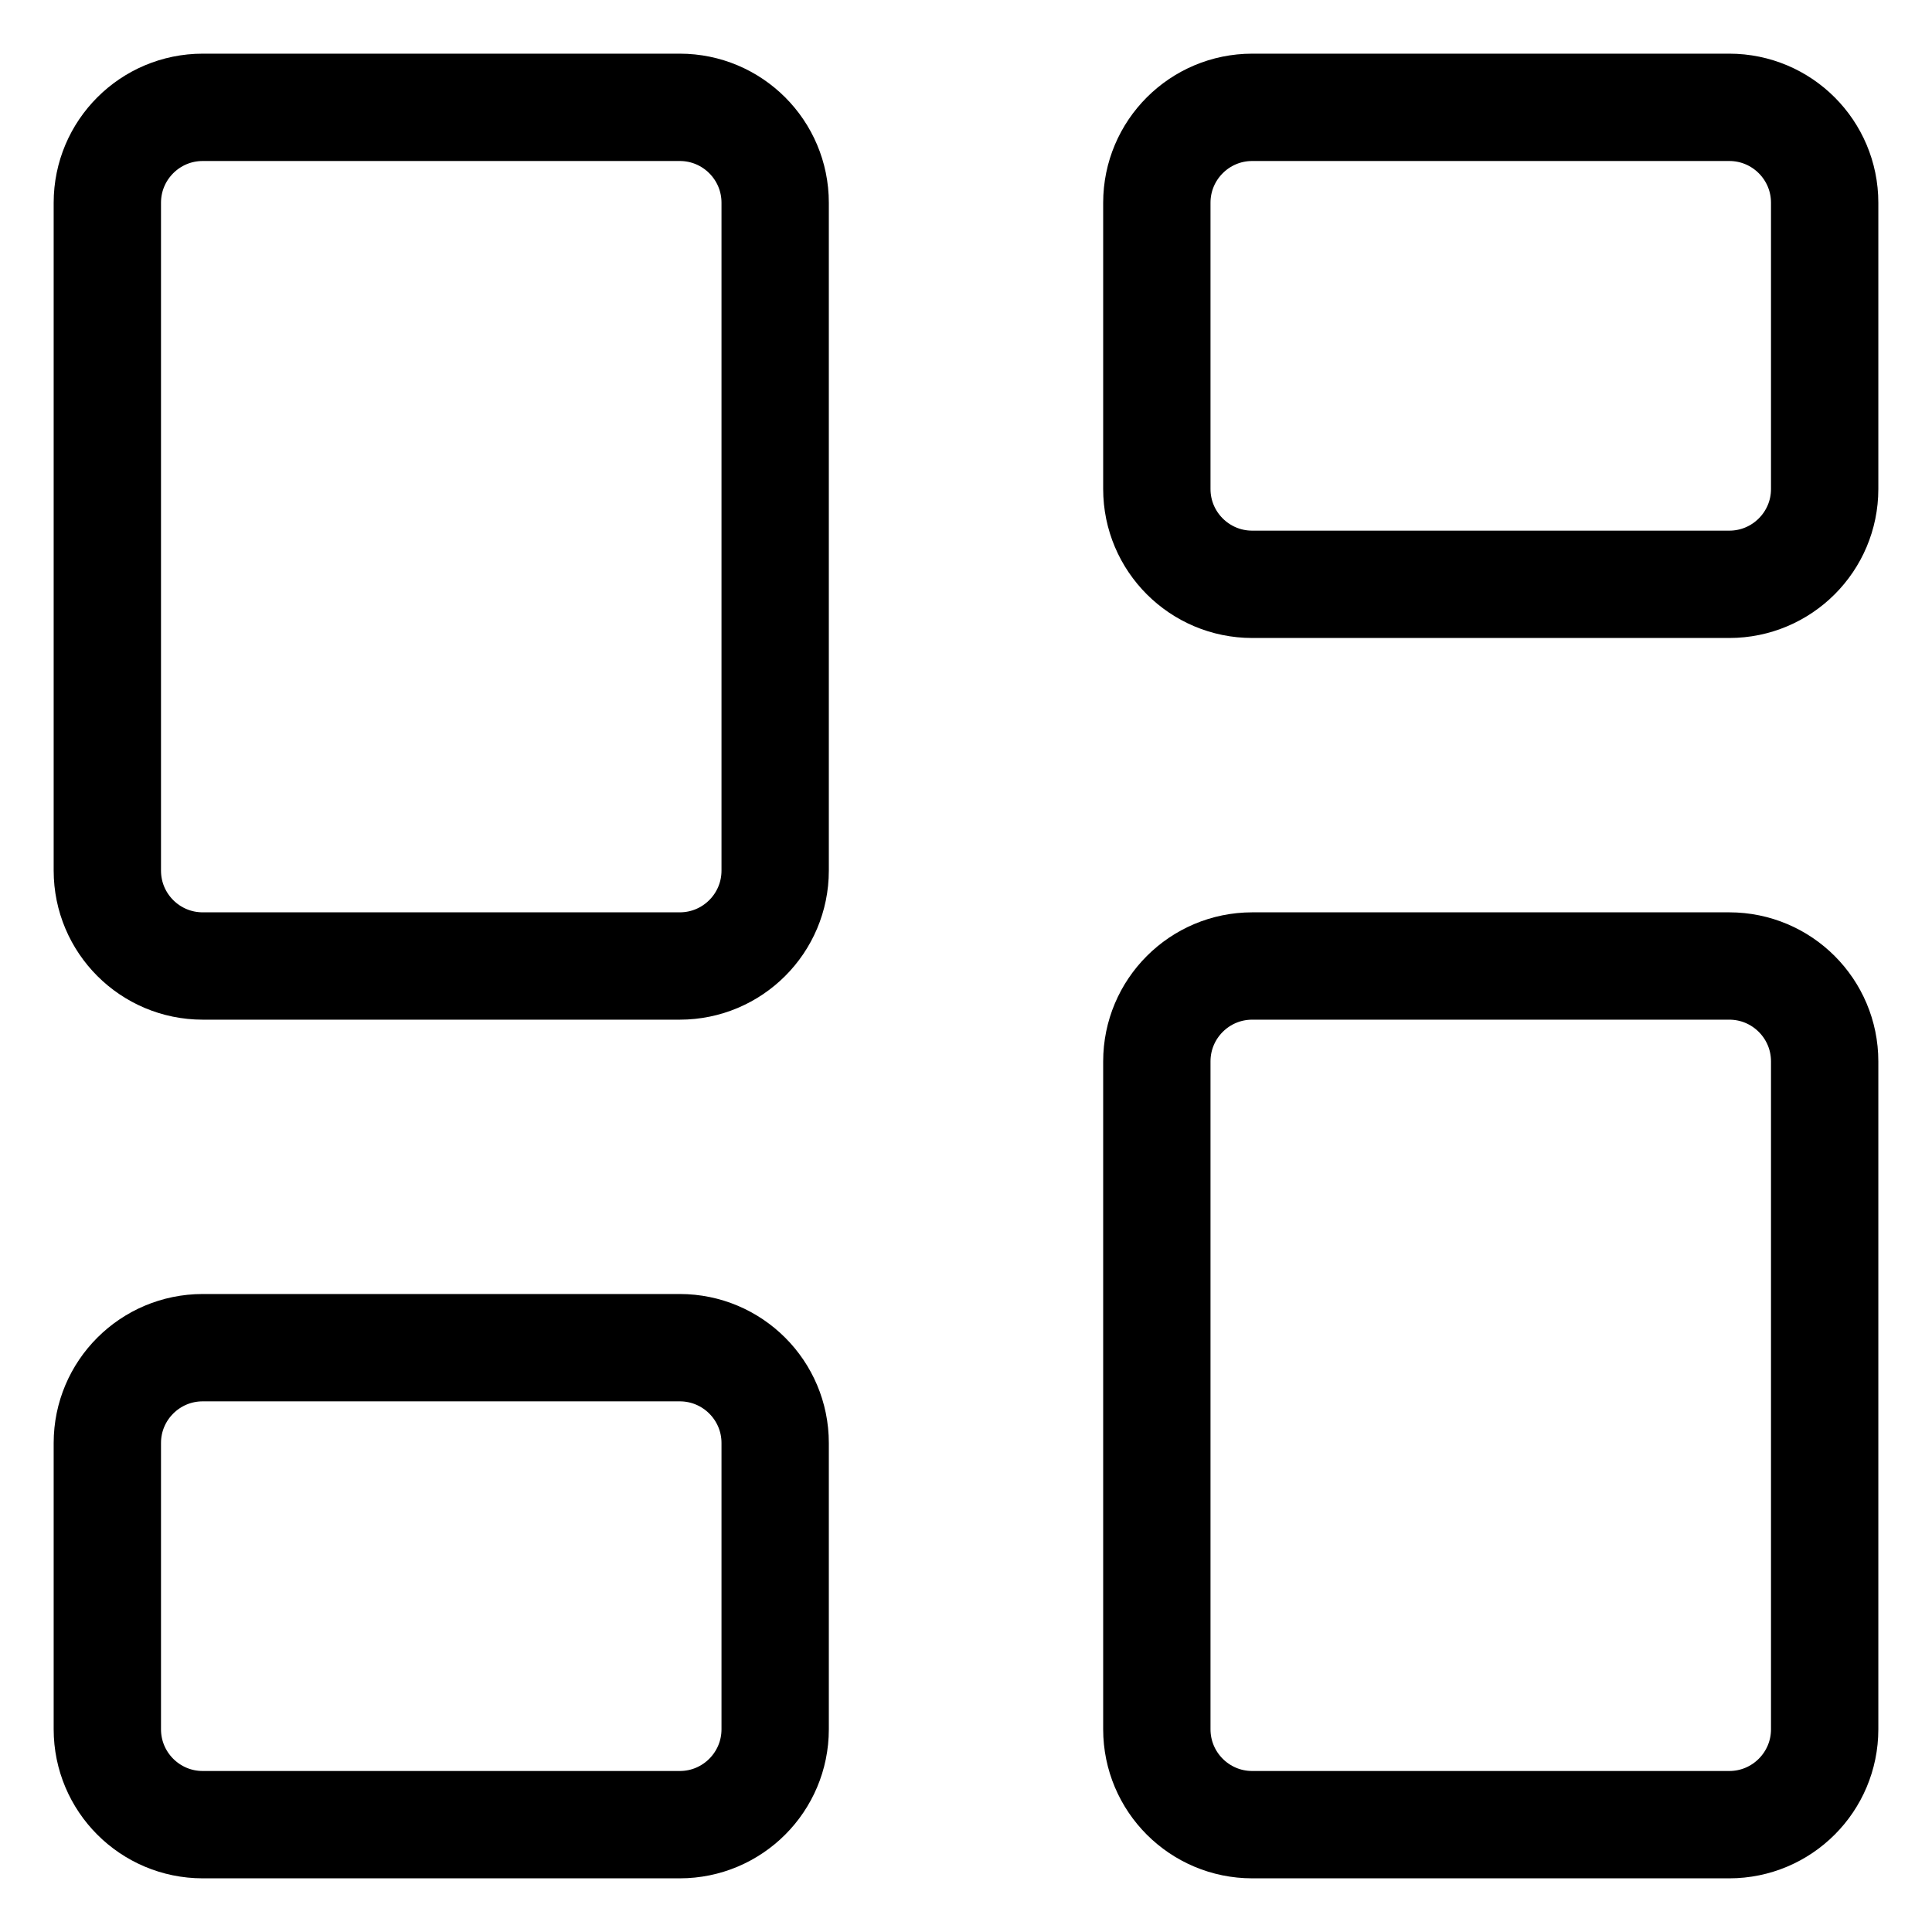
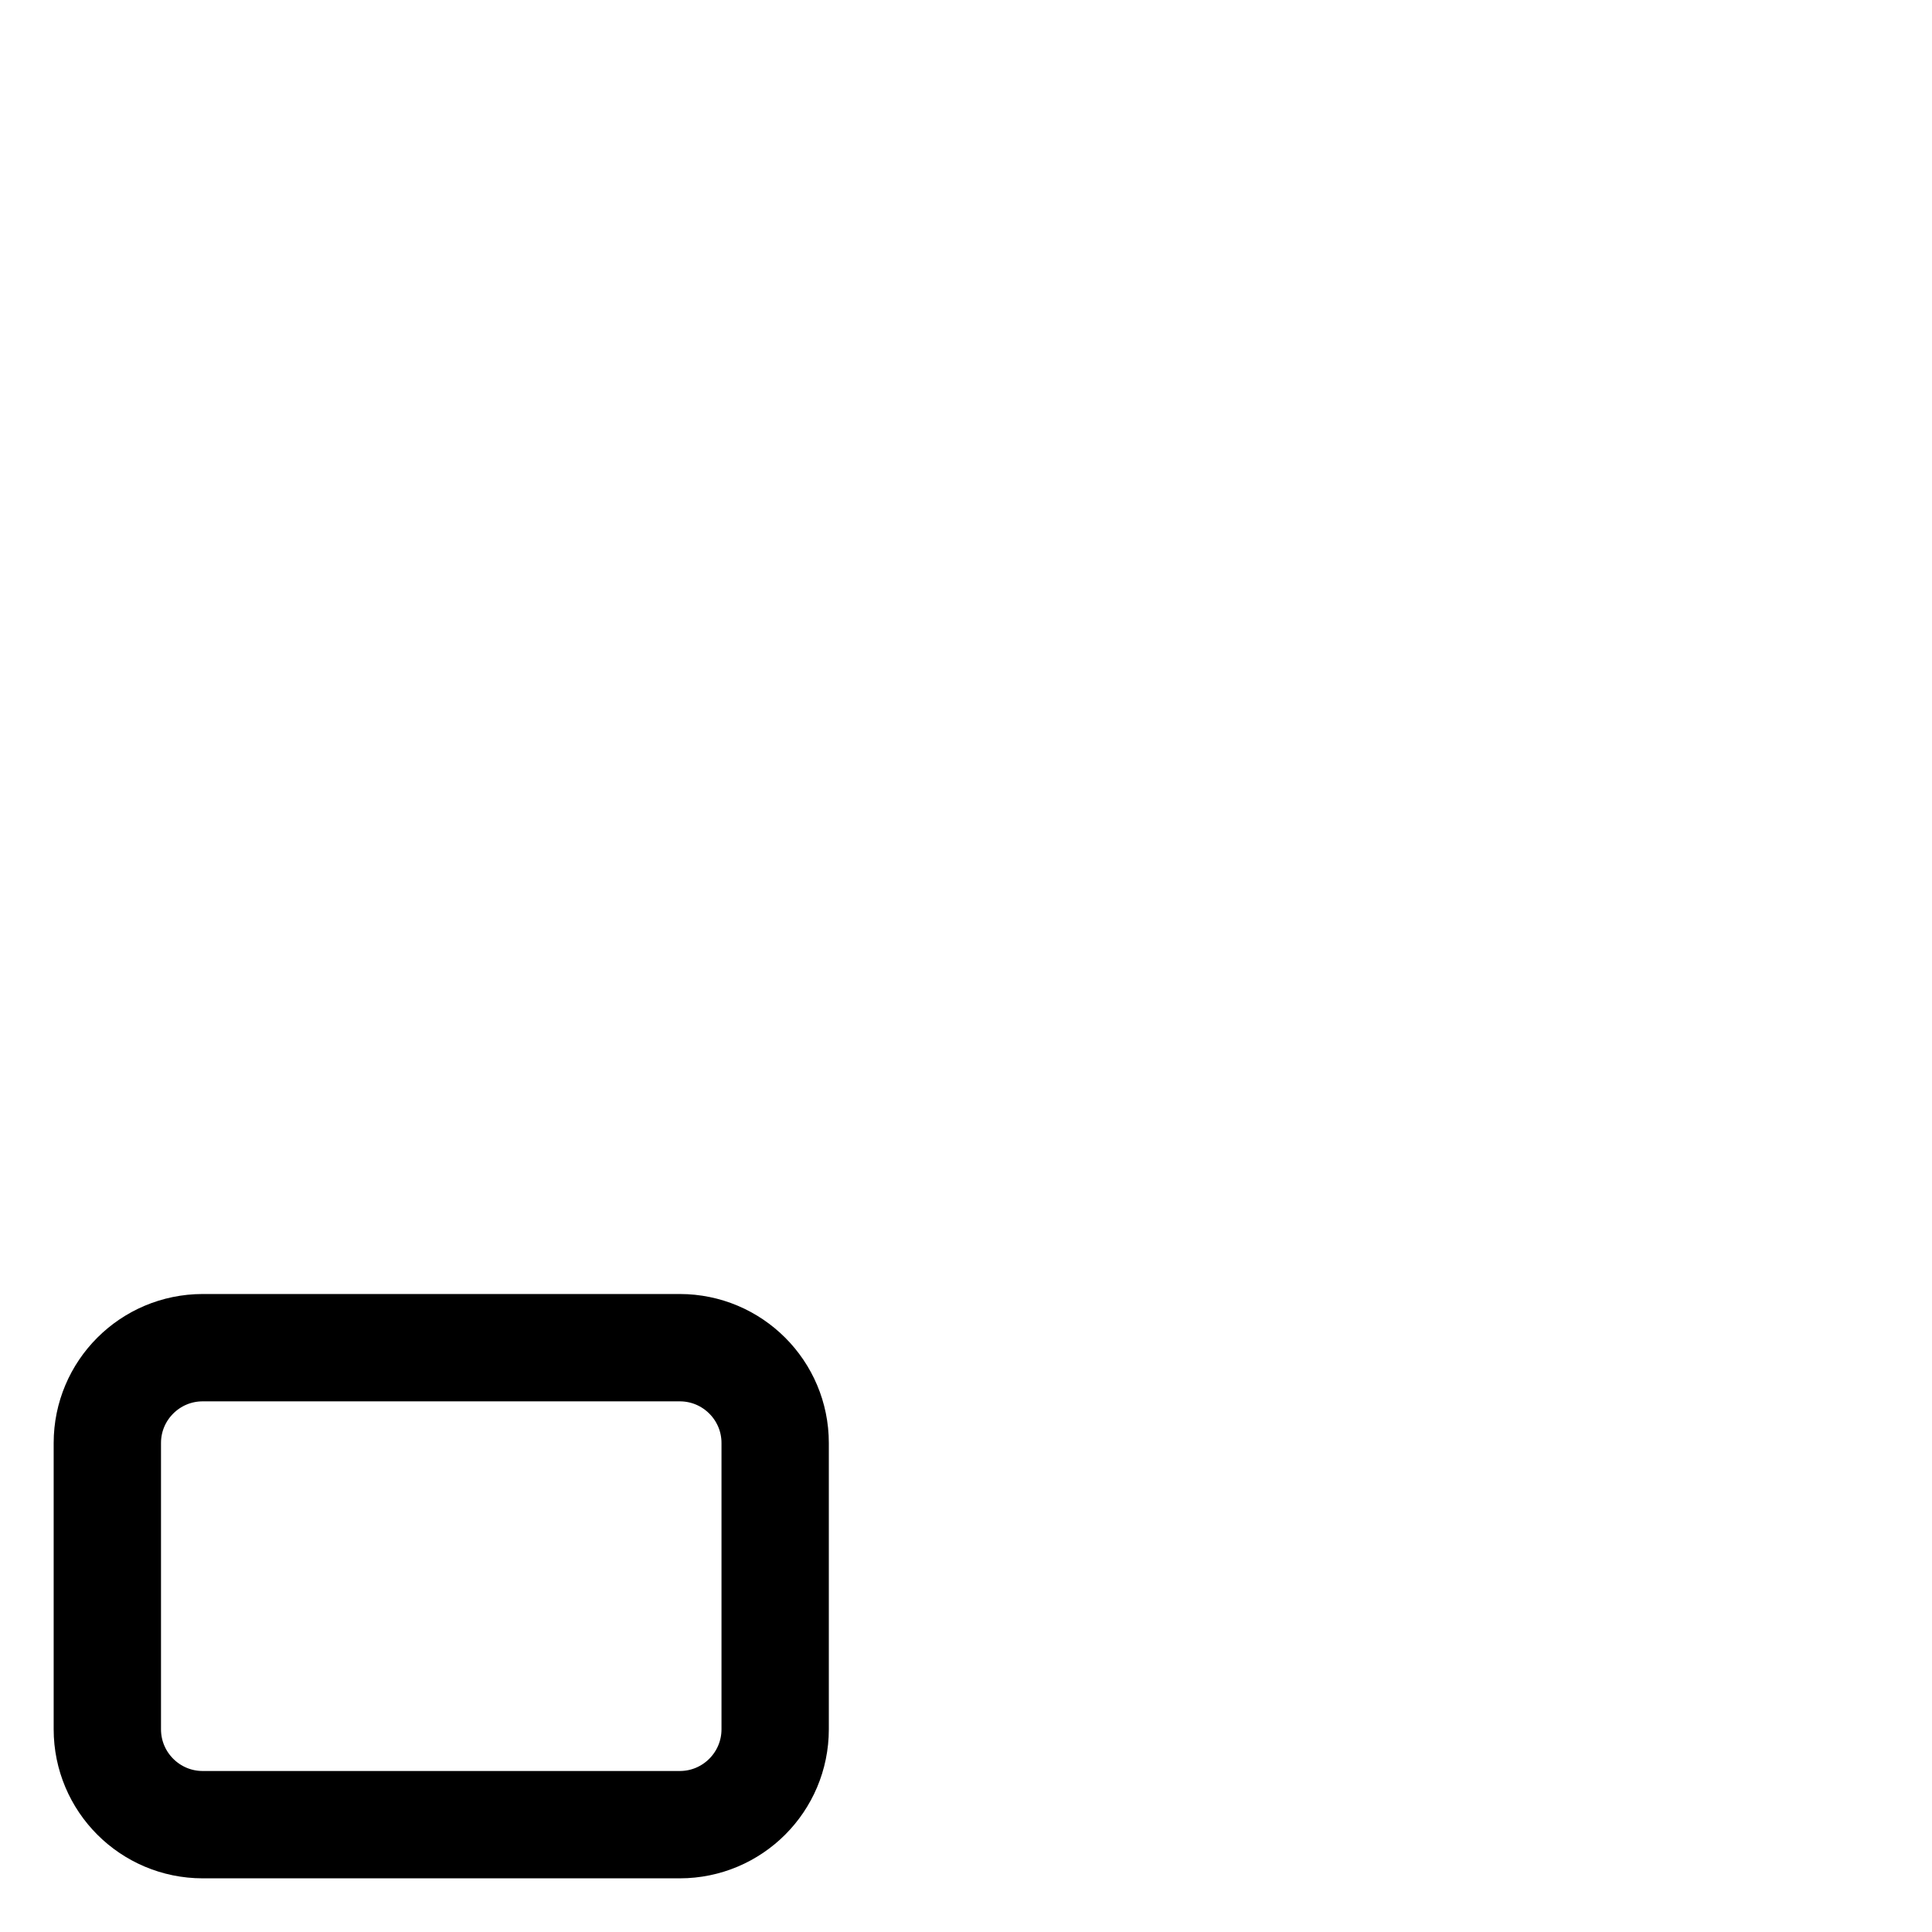
<svg xmlns="http://www.w3.org/2000/svg" width="18" height="18" viewBox="0 0 18 18" fill="none">
-   <path d="M6.333 1H1.889C1.398 1 1 1.398 1 1.889V8.111C1 8.602 1.398 9 1.889 9H6.333C6.824 9 7.222 8.602 7.222 8.111V1.889C7.222 1.398 6.824 1 6.333 1Z" stroke="black" stroke-linecap="round" stroke-linejoin="round" />
-   <path d="M16.111 1H11.667C11.176 1 10.778 1.398 10.778 1.889V4.556C10.778 5.046 11.176 5.444 11.667 5.444H16.111C16.602 5.444 17 5.046 17 4.556V1.889C17 1.398 16.602 1 16.111 1Z" stroke="black" stroke-linecap="round" stroke-linejoin="round" />
-   <path d="M16.111 9H11.667C11.176 9 10.778 9.398 10.778 9.889V16.111C10.778 16.602 11.176 17 11.667 17H16.111C16.602 17 17 16.602 17 16.111V9.889C17 9.398 16.602 9 16.111 9Z" stroke="black" stroke-linecap="round" stroke-linejoin="round" />
  <path d="M6.333 12.556H1.889C1.398 12.556 1 12.954 1 13.444V16.111C1 16.602 1.398 17 1.889 17H6.333C6.824 17 7.222 16.602 7.222 16.111V13.444C7.222 12.954 6.824 12.556 6.333 12.556Z" stroke="black" stroke-linecap="round" stroke-linejoin="round" />
</svg>